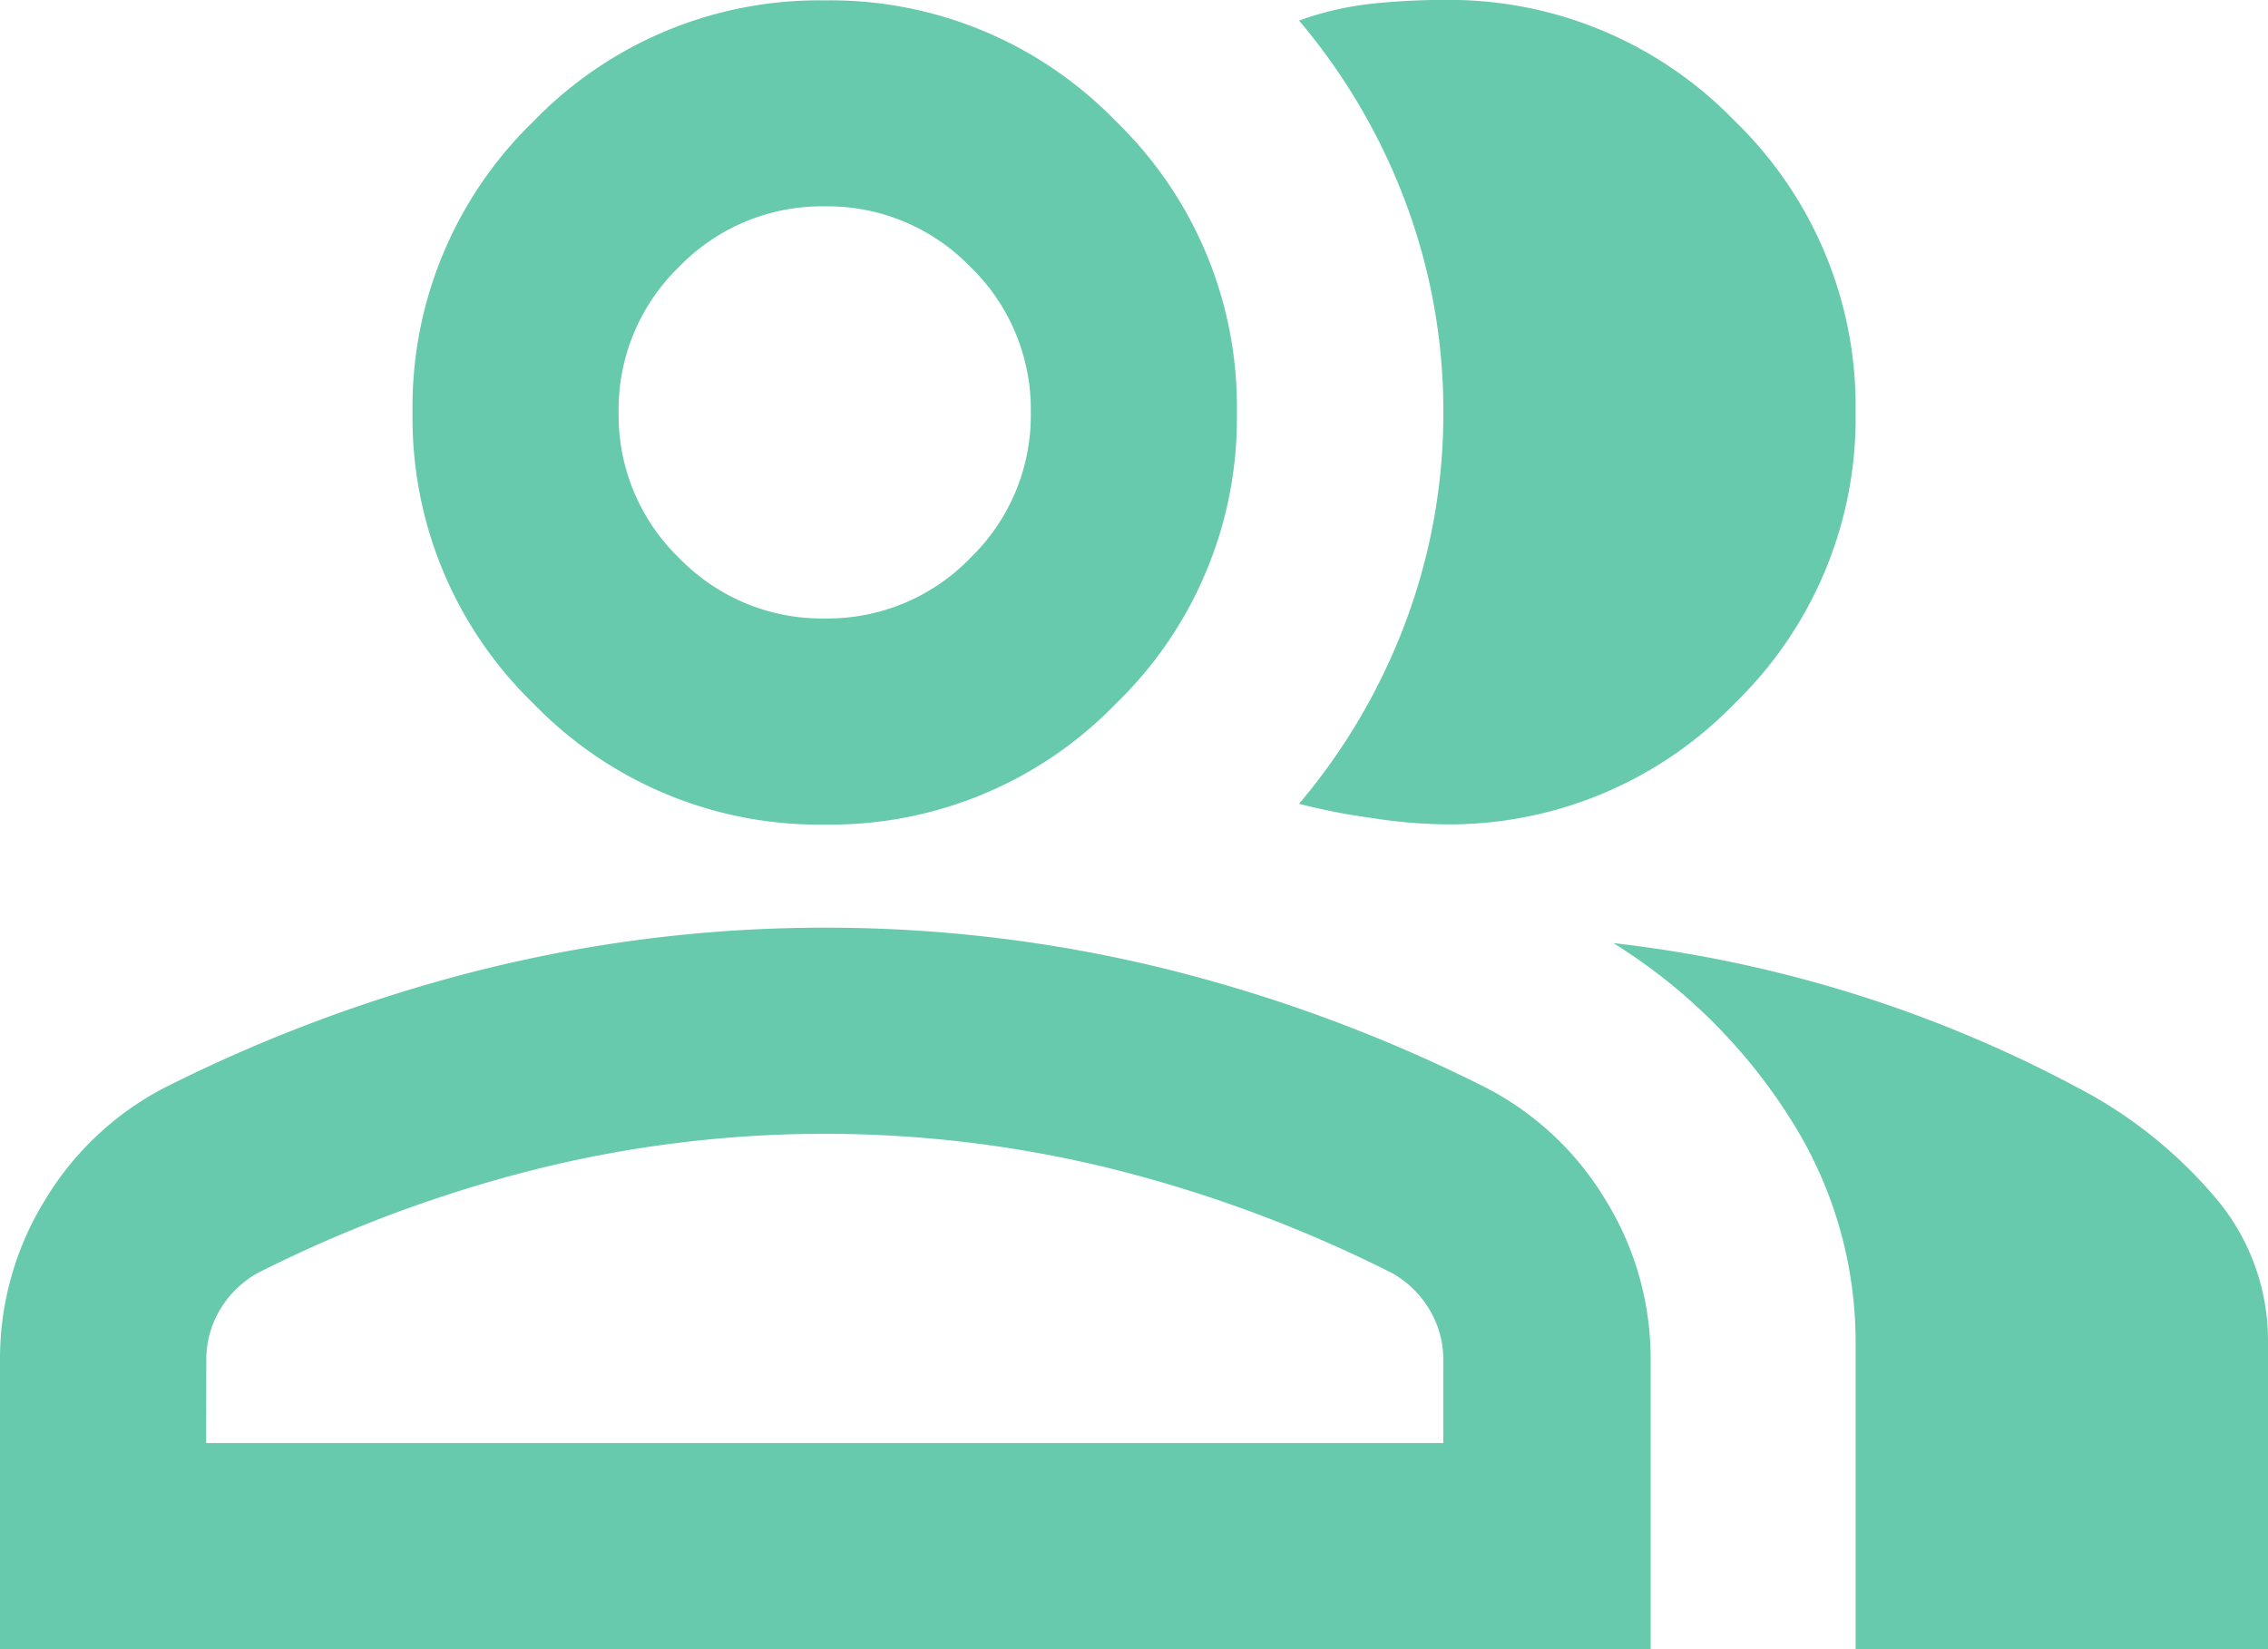
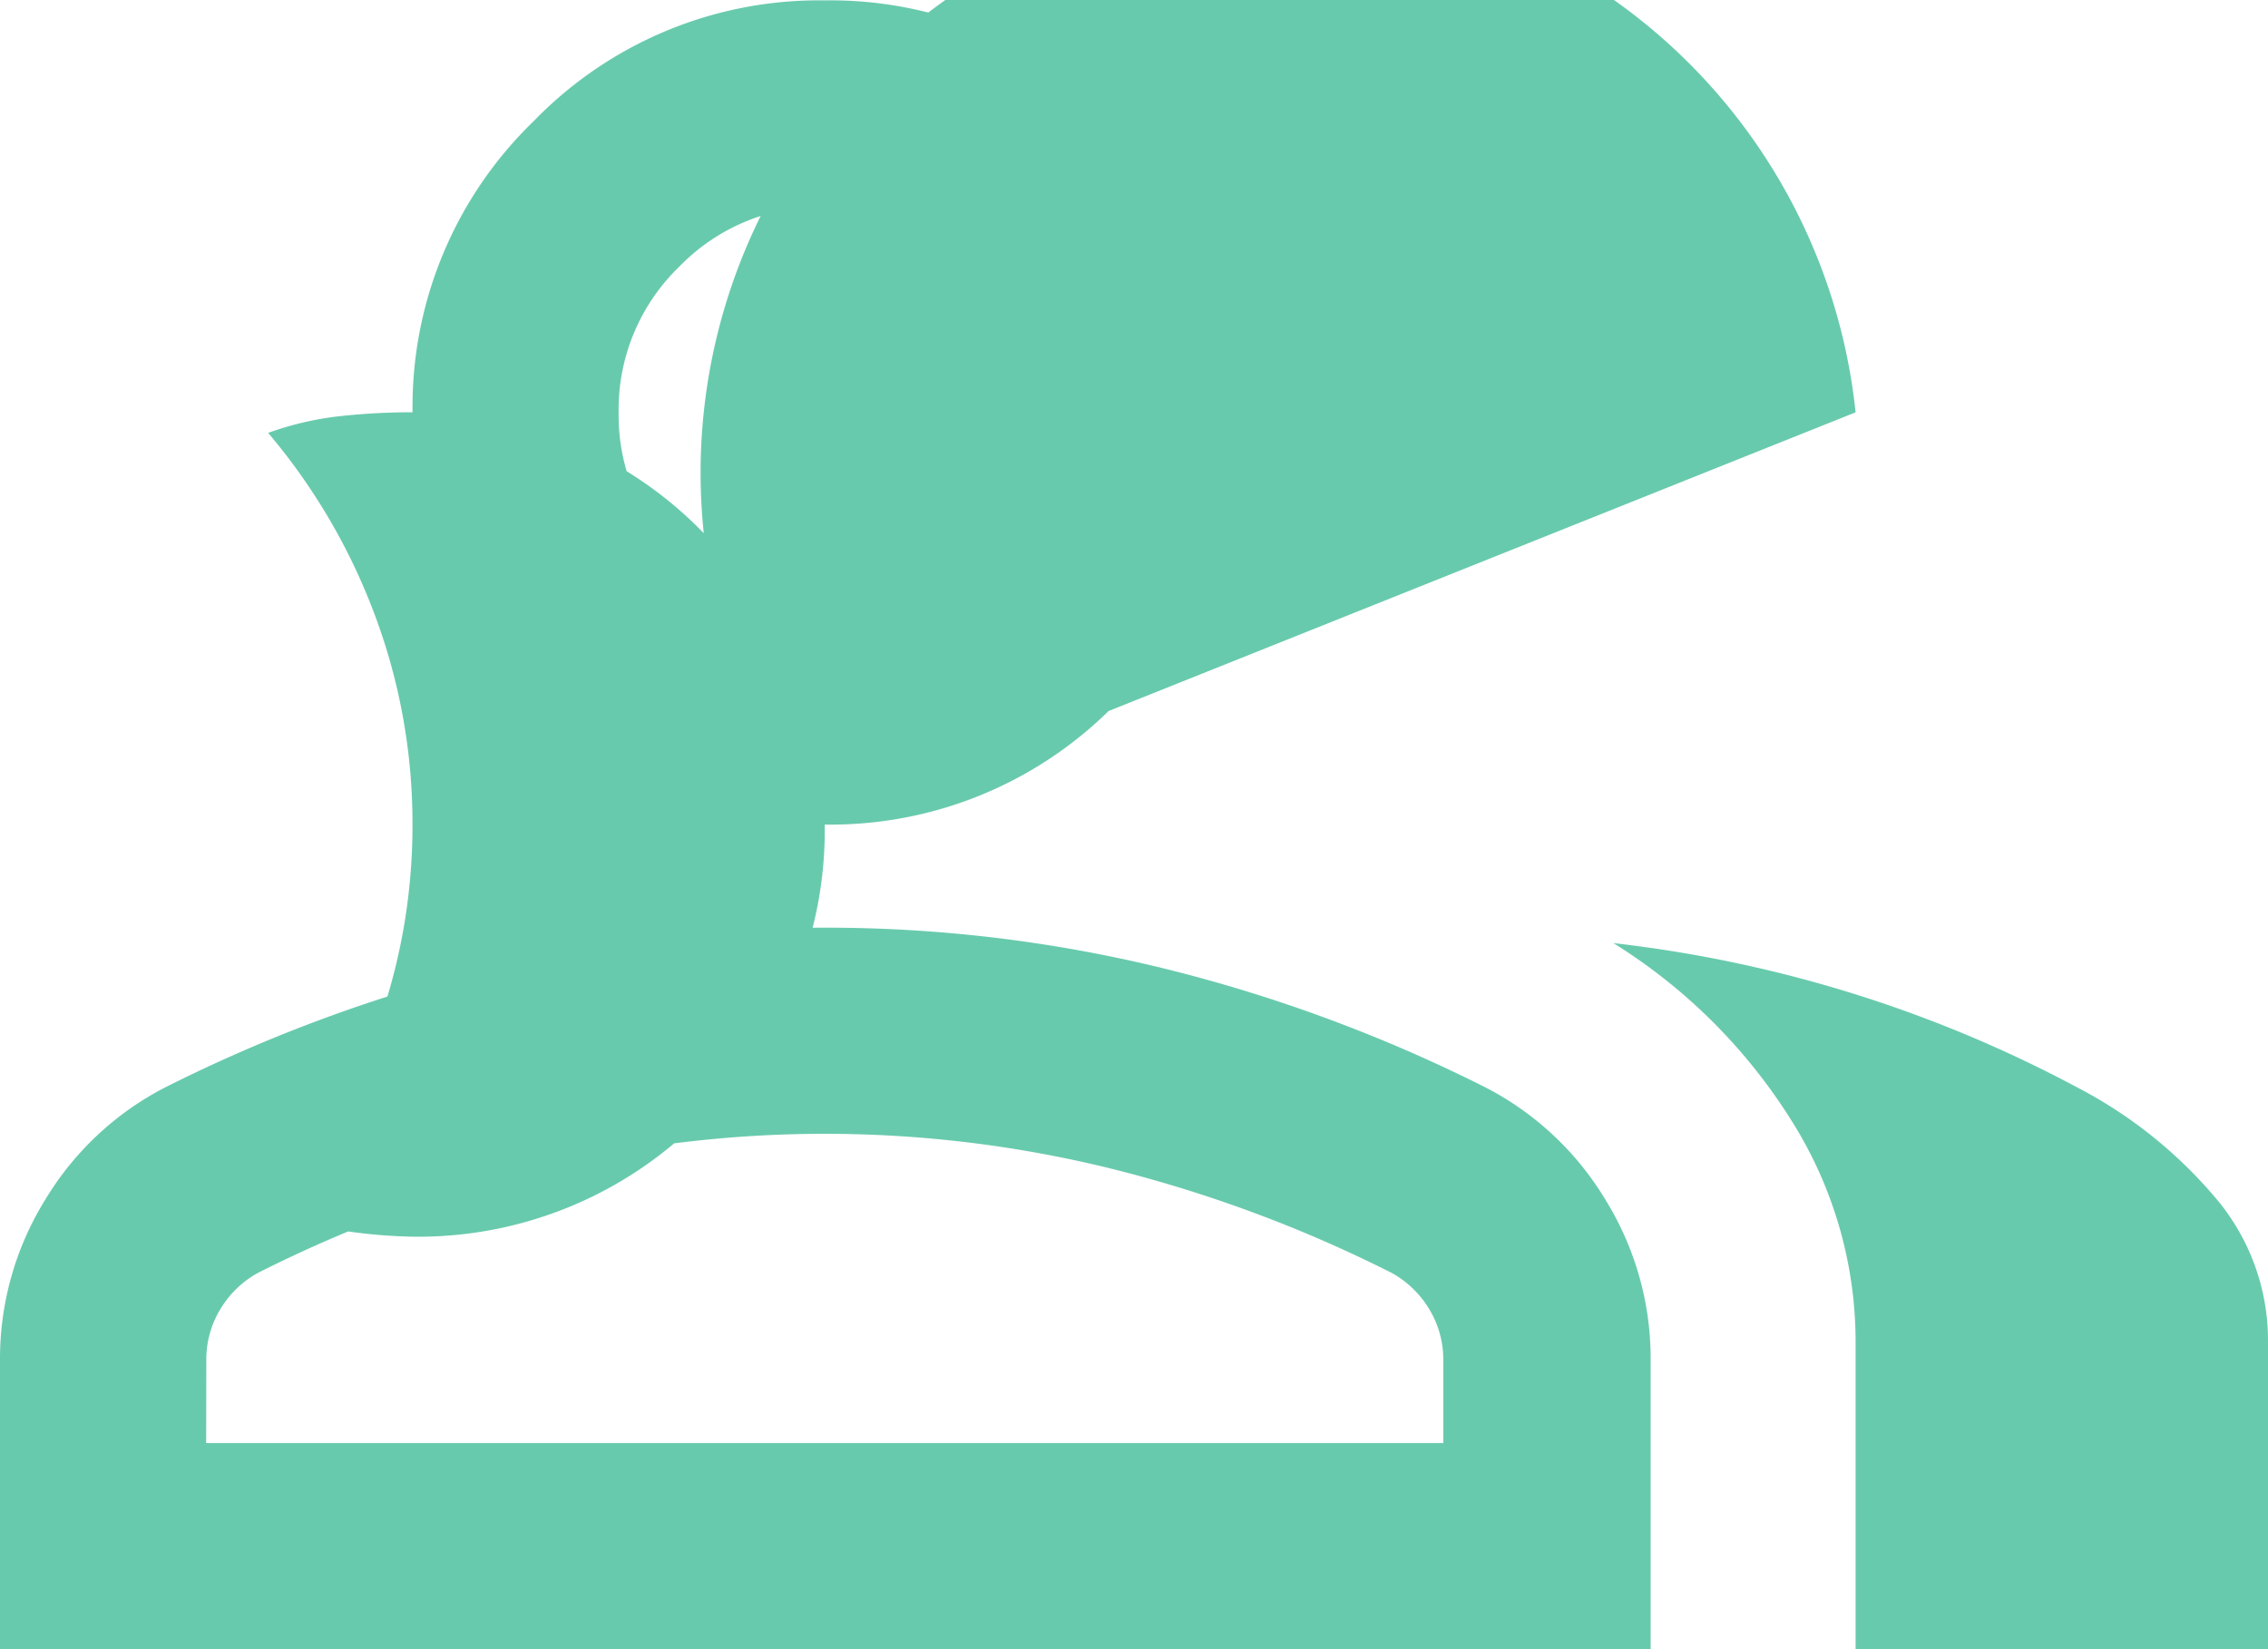
<svg xmlns="http://www.w3.org/2000/svg" width="30" height="21.818" viewBox="0 0 30 21.818">
-   <path d="M40-778.182V-782a3.994,3.994,0,0,1,.6-2.131,3.976,3.976,0,0,1,1.585-1.483,20.247,20.247,0,0,1,4.3-1.585,18.764,18.764,0,0,1,4.432-.528,18.764,18.764,0,0,1,4.432.528,20.247,20.247,0,0,1,4.3,1.585,3.976,3.976,0,0,1,1.585,1.483,3.994,3.994,0,0,1,.6,2.131v3.818Zm24.545,0v-4.091a5.487,5.487,0,0,0-.835-2.881,7.366,7.366,0,0,0-2.369-2.369,17.2,17.2,0,0,1,3.273.7,17.064,17.064,0,0,1,2.864,1.21,6.04,6.04,0,0,1,1.875,1.517A2.912,2.912,0,0,1,70-782.273v4.091ZM50.909-789.091a5.252,5.252,0,0,1-3.852-1.6,5.253,5.253,0,0,1-1.6-3.852,5.252,5.252,0,0,1,1.6-3.852,5.252,5.252,0,0,1,3.852-1.6,5.252,5.252,0,0,1,3.852,1.6,5.252,5.252,0,0,1,1.6,3.852,5.253,5.253,0,0,1-1.6,3.852A5.252,5.252,0,0,1,50.909-789.091Zm13.636-5.455a5.252,5.252,0,0,1-1.6,3.852,5.252,5.252,0,0,1-3.852,1.6,6.808,6.808,0,0,1-.955-.085,8.349,8.349,0,0,1-.955-.187,8.11,8.11,0,0,0,1.415-2.42,7.861,7.861,0,0,0,.494-2.761,7.861,7.861,0,0,0-.494-2.761,8.11,8.11,0,0,0-1.415-2.42,4.146,4.146,0,0,1,.955-.222,8.962,8.962,0,0,1,.955-.051,5.252,5.252,0,0,1,3.852,1.6A5.252,5.252,0,0,1,64.545-794.545ZM42.727-780.909H59.091V-782a1.282,1.282,0,0,0-.187-.682,1.327,1.327,0,0,0-.494-.477,17.775,17.775,0,0,0-3.716-1.381,15.818,15.818,0,0,0-3.784-.46,15.818,15.818,0,0,0-3.784.46,17.775,17.775,0,0,0-3.716,1.381,1.327,1.327,0,0,0-.494.477,1.282,1.282,0,0,0-.187.682Zm8.182-10.909a2.626,2.626,0,0,0,1.926-.8,2.626,2.626,0,0,0,.8-1.926,2.626,2.626,0,0,0-.8-1.926,2.626,2.626,0,0,0-1.926-.8,2.626,2.626,0,0,0-1.926.8,2.626,2.626,0,0,0-.8,1.926,2.626,2.626,0,0,0,.8,1.926A2.626,2.626,0,0,0,50.909-791.818ZM50.909-780.909ZM50.909-794.545Z" transform="translate(-40 800)" fill="#68caad" />
+   <path d="M40-778.182V-782a3.994,3.994,0,0,1,.6-2.131,3.976,3.976,0,0,1,1.585-1.483,20.247,20.247,0,0,1,4.3-1.585,18.764,18.764,0,0,1,4.432-.528,18.764,18.764,0,0,1,4.432.528,20.247,20.247,0,0,1,4.3,1.585,3.976,3.976,0,0,1,1.585,1.483,3.994,3.994,0,0,1,.6,2.131v3.818Zm24.545,0v-4.091a5.487,5.487,0,0,0-.835-2.881,7.366,7.366,0,0,0-2.369-2.369,17.2,17.2,0,0,1,3.273.7,17.064,17.064,0,0,1,2.864,1.21,6.04,6.04,0,0,1,1.875,1.517A2.912,2.912,0,0,1,70-782.273v4.091ZM50.909-789.091a5.252,5.252,0,0,1-3.852-1.6,5.253,5.253,0,0,1-1.6-3.852,5.252,5.252,0,0,1,1.6-3.852,5.252,5.252,0,0,1,3.852-1.6,5.252,5.252,0,0,1,3.852,1.6,5.252,5.252,0,0,1,1.6,3.852,5.253,5.253,0,0,1-1.6,3.852A5.252,5.252,0,0,1,50.909-789.091Za5.252,5.252,0,0,1-1.6,3.852,5.252,5.252,0,0,1-3.852,1.6,6.808,6.808,0,0,1-.955-.085,8.349,8.349,0,0,1-.955-.187,8.11,8.11,0,0,0,1.415-2.42,7.861,7.861,0,0,0,.494-2.761,7.861,7.861,0,0,0-.494-2.761,8.11,8.11,0,0,0-1.415-2.42,4.146,4.146,0,0,1,.955-.222,8.962,8.962,0,0,1,.955-.051,5.252,5.252,0,0,1,3.852,1.6A5.252,5.252,0,0,1,64.545-794.545ZM42.727-780.909H59.091V-782a1.282,1.282,0,0,0-.187-.682,1.327,1.327,0,0,0-.494-.477,17.775,17.775,0,0,0-3.716-1.381,15.818,15.818,0,0,0-3.784-.46,15.818,15.818,0,0,0-3.784.46,17.775,17.775,0,0,0-3.716,1.381,1.327,1.327,0,0,0-.494.477,1.282,1.282,0,0,0-.187.682Zm8.182-10.909a2.626,2.626,0,0,0,1.926-.8,2.626,2.626,0,0,0,.8-1.926,2.626,2.626,0,0,0-.8-1.926,2.626,2.626,0,0,0-1.926-.8,2.626,2.626,0,0,0-1.926.8,2.626,2.626,0,0,0-.8,1.926,2.626,2.626,0,0,0,.8,1.926A2.626,2.626,0,0,0,50.909-791.818ZM50.909-780.909ZM50.909-794.545Z" transform="translate(-40 800)" fill="#68caad" />
</svg>